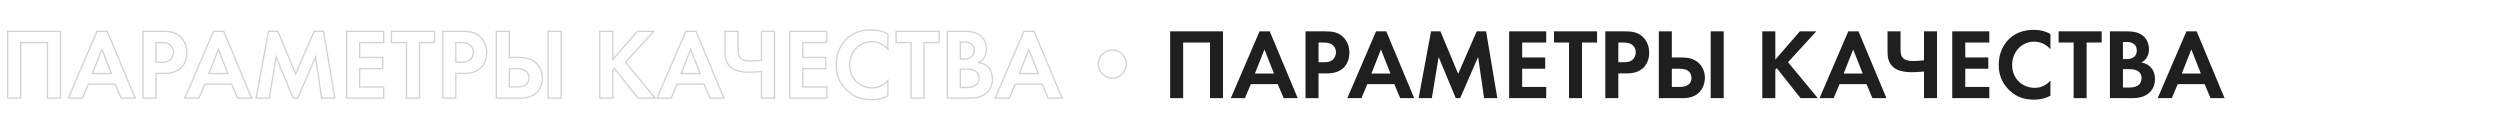
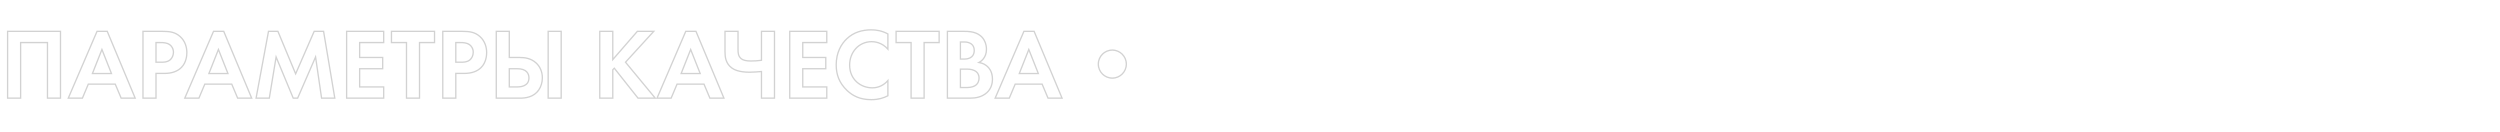
<svg xmlns="http://www.w3.org/2000/svg" width="3744" height="198" viewBox="0 0 3744 198" fill="none">
  <path d="M11.4 46.95V45.95H10.4V46.95H11.4ZM11.4 147H10.4V148H11.4V147ZM30.9 147V148H31.9V147H30.9ZM30.9 63.75V62.75H29.9V63.75H30.9ZM71.1 63.75H72.1V62.75H71.1V63.75ZM71.1 147H70.1V148H71.1V147ZM90.6 147V148H91.6V147H90.6ZM90.6 46.95H91.6V45.95H90.6V46.95ZM10.4 46.95L10.4 147H12.4L12.4 46.95H10.4ZM11.4 148H30.9V146H11.4V148ZM31.9 147L31.9 63.75H29.9L29.9 147H31.9ZM30.9 64.75L71.1 64.75V62.75L30.9 62.75V64.75ZM70.1 63.75L70.1 147H72.1L72.1 63.75H70.1ZM71.1 148L90.6 148V146L71.1 146V148ZM91.6 147L91.6 46.95H89.6L89.6 147H91.6ZM90.6 45.95L11.4 45.95V47.95L90.6 47.95V45.95ZM181.453 147L180.532 147.388L180.789 148H181.453V147ZM202.453 147V148H203.955L203.376 146.614L202.453 147ZM160.603 46.95L161.526 46.564L161.269 45.95H160.603V46.95ZM145.303 46.95V45.95H144.645L144.385 46.555L145.303 46.95ZM102.253 147L101.335 146.605L100.734 148H102.253V147ZM123.403 147V148H124.067L124.325 147.388L123.403 147ZM132.253 126V125H131.589L131.332 125.612L132.253 126ZM172.603 126L173.525 125.612L173.267 125H172.603V126ZM138.403 110.1L137.473 109.732L136.932 111.1H138.403V110.1ZM152.653 74.1L153.583 73.732L152.653 71.383L151.723 73.732L152.653 74.1ZM166.903 110.1V111.1H168.374L167.833 109.732L166.903 110.1ZM181.453 148H202.453V146H181.453V148ZM203.376 146.614L161.526 46.564L159.681 47.336L201.531 147.386L203.376 146.614ZM160.603 45.95L145.303 45.95V47.95L160.603 47.95V45.95ZM144.385 46.555L101.335 146.605L103.172 147.395L146.222 47.345L144.385 46.555ZM102.253 148H123.403V146H102.253V148ZM124.325 147.388L133.175 126.388L131.332 125.612L122.482 146.612L124.325 147.388ZM132.253 127L172.603 127V125L132.253 125V127ZM171.682 126.388L180.532 147.388L182.375 146.612L173.525 125.612L171.682 126.388ZM139.333 110.468L153.583 74.468L151.723 73.732L137.473 109.732L139.333 110.468ZM151.723 74.468L165.973 110.468L167.833 109.732L153.583 73.732L151.723 74.468ZM166.903 109.1H138.403V111.1H166.903V109.1ZM214.134 46.95V45.95H213.134V46.95H214.134ZM214.134 147H213.134V148H214.134V147ZM233.634 147V148H234.634V147H233.634ZM233.634 109.95V108.95H232.634V109.95H233.634ZM271.584 101.1L270.877 100.393L270.877 100.393L271.584 101.1ZM269.634 54.6L270.299 53.853L270.294 53.848L269.634 54.6ZM233.634 63.75V62.75H232.634V63.75H233.634ZM254.184 66.9L254.778 66.095L254.769 66.088L254.76 66.082L254.184 66.9ZM254.334 90L254.934 90.8L254.945 90.792L254.955 90.784L254.334 90ZM233.634 93.15H232.634V94.15H233.634V93.15ZM213.134 46.95L213.134 147H215.134L215.134 46.95H213.134ZM214.134 148H233.634V146H214.134V148ZM234.634 147V109.95H232.634V147H234.634ZM233.634 110.95H246.234V108.95H233.634V110.95ZM246.234 110.95C257.98 110.95 266.51 107.589 272.291 101.807L270.877 100.393C265.559 105.711 257.589 108.95 246.234 108.95V110.95ZM272.291 101.807C280.242 93.857 280.834 82.695 280.834 78.75H278.834C278.834 82.605 278.227 93.043 270.877 100.393L272.291 101.807ZM280.834 78.75C280.834 71.381 278.686 61.308 270.299 53.853L268.97 55.347C276.782 62.292 278.834 71.719 278.834 78.75H280.834ZM270.294 53.848C262.663 47.152 254.553 45.95 243.234 45.95V47.95C254.415 47.95 261.905 49.148 268.975 55.352L270.294 53.848ZM243.234 45.95L214.134 45.95V47.95L243.234 47.95V45.95ZM233.634 64.75H240.384V62.75H233.634V64.75ZM240.384 64.75C245.039 64.75 249.842 65.067 253.609 67.718L254.76 66.082C250.426 63.033 245.03 62.75 240.384 62.75V64.75ZM253.591 67.705C256.224 69.645 258.734 73.112 258.734 78.3H260.734C260.734 72.388 257.845 68.355 254.778 66.095L253.591 67.705ZM258.734 78.3C258.734 82.394 257.038 86.584 253.714 89.216L254.955 90.784C258.831 87.716 260.734 82.906 260.734 78.3H258.734ZM253.734 89.2C249.834 92.125 245.364 92.15 241.584 92.15V94.15C245.305 94.15 250.435 94.175 254.934 90.8L253.734 89.2ZM241.584 92.15H233.634V94.15H241.584V92.15ZM234.634 93.15L234.634 63.75H232.634L232.634 93.15H234.634ZM355.916 147L354.995 147.388L355.252 148H355.916V147ZM376.916 147V148H378.418L377.839 146.614L376.916 147ZM335.066 46.95L335.989 46.564L335.732 45.95H335.066V46.95ZM319.766 46.95V45.95H319.108L318.847 46.555L319.766 46.95ZM276.716 147L275.797 146.605L275.197 148H276.716V147ZM297.866 147V148H298.53L298.788 147.388L297.866 147ZM306.716 126V125H306.052L305.795 125.612L306.716 126ZM347.066 126L347.988 125.612L347.73 125H347.066V126ZM312.866 110.1L311.936 109.732L311.395 111.1H312.866V110.1ZM327.116 74.1L328.046 73.732L327.116 71.383L326.186 73.732L327.116 74.1ZM341.366 110.1V111.1H342.837L342.296 109.732L341.366 110.1ZM355.916 148H376.916V146H355.916V148ZM377.839 146.614L335.989 46.564L334.143 47.336L375.993 147.386L377.839 146.614ZM335.066 45.95L319.766 45.95V47.95L335.066 47.95V45.95ZM318.847 46.555L275.797 146.605L277.635 147.395L320.685 47.345L318.847 46.555ZM276.716 148H297.866V146H276.716V148ZM298.788 147.388L307.638 126.388L305.795 125.612L296.945 146.612L298.788 147.388ZM306.716 127L347.066 127V125L306.716 125V127ZM346.145 126.388L354.995 147.388L356.838 146.612L347.988 125.612L346.145 126.388ZM313.796 110.468L328.046 74.468L326.186 73.732L311.936 109.732L313.796 110.468ZM326.186 74.468L340.436 110.468L342.296 109.732L328.046 73.732L326.186 74.468ZM341.366 109.1H312.866V111.1H341.366V109.1ZM383.497 147L382.514 146.817L382.294 148H383.497V147ZM403.297 147V148H404.145L404.284 147.163L403.297 147ZM413.497 85.35L414.421 84.966L413.08 81.744L412.511 85.187L413.497 85.35ZM439.147 147L438.224 147.384L438.48 148H439.147V147ZM445.747 147V148H446.402L446.664 147.399L445.747 147ZM472.597 85.35L473.587 85.206L473.08 81.736L471.68 84.951L472.597 85.35ZM481.597 147L480.608 147.144L480.733 148H481.597V147ZM501.397 147V148H502.579L502.383 146.834L501.397 147ZM484.597 46.95L485.583 46.784L485.443 45.95H484.597V46.95ZM470.497 46.95V45.95H469.843L469.581 46.55L470.497 46.95ZM442.747 110.55L441.824 110.935L442.727 113.097L443.664 110.95L442.747 110.55ZM416.197 46.95L417.12 46.565L416.863 45.95H416.197V46.95ZM402.097 46.95V45.95H401.266L401.114 46.767L402.097 46.95ZM383.497 148H403.297V146H383.497V148ZM404.284 147.163L414.484 85.513L412.511 85.187L402.311 146.837L404.284 147.163ZM412.574 85.734L438.224 147.384L440.071 146.616L414.421 84.966L412.574 85.734ZM439.147 148L445.747 148V146L439.147 146V148ZM446.664 147.399L473.514 85.749L471.68 84.951L444.83 146.601L446.664 147.399ZM471.608 85.495L480.608 147.144L482.587 146.856L473.587 85.206L471.608 85.495ZM481.597 148H501.397V146H481.597V148ZM502.383 146.834L485.583 46.784L483.611 47.116L500.411 147.166L502.383 146.834ZM484.597 45.95H470.497V47.95H484.597V45.95ZM469.581 46.55L441.831 110.15L443.664 110.95L471.414 47.35L469.581 46.55ZM443.67 110.165L417.12 46.565L415.274 47.335L441.824 110.935L443.67 110.165ZM416.197 45.95H402.097V47.95H416.197V45.95ZM401.114 46.767L382.514 146.817L384.48 147.183L403.08 47.133L401.114 46.767ZM574.615 46.95H575.615V45.95H574.615V46.95ZM519.115 46.95V45.95H518.115V46.95H519.115ZM519.115 147H518.115V148H519.115V147ZM574.615 147V148H575.615V147H574.615ZM574.615 130.2H575.615V129.2H574.615V130.2ZM538.615 130.2H537.615V131.2H538.615V130.2ZM538.615 102.9V101.9H537.615V102.9H538.615ZM573.115 102.9V103.9H574.115V102.9H573.115ZM573.115 86.1H574.115V85.1H573.115V86.1ZM538.615 86.1H537.615V87.1H538.615V86.1ZM538.615 63.75V62.75H537.615V63.75H538.615ZM574.615 63.75V64.75H575.615V63.75H574.615ZM574.615 45.95L519.115 45.95V47.95L574.615 47.95V45.95ZM518.115 46.95V147H520.115V46.95H518.115ZM519.115 148H574.615V146H519.115V148ZM575.615 147V130.2H573.615V147H575.615ZM574.615 129.2H538.615V131.2H574.615V129.2ZM539.615 130.2V102.9H537.615V130.2H539.615ZM538.615 103.9H573.115V101.9H538.615V103.9ZM574.115 102.9V86.1H572.115V102.9H574.115ZM573.115 85.1H538.615V87.1H573.115V85.1ZM539.615 86.1V63.75H537.615V86.1H539.615ZM538.615 64.75L574.615 64.75V62.75L538.615 62.75V64.75ZM575.615 63.75V46.95H573.615V63.75H575.615ZM650.752 63.75V64.75H651.752V63.75H650.752ZM650.752 46.95H651.752V45.95H650.752V46.95ZM586.252 46.95V45.95H585.252V46.95H586.252ZM586.252 63.75H585.252V64.75H586.252V63.75ZM608.752 63.75H609.752V62.75H608.752V63.75ZM608.752 147H607.752V148H608.752V147ZM628.252 147V148H629.252V147H628.252ZM628.252 63.75V62.75H627.252V63.75H628.252ZM651.752 63.75V46.95H649.752V63.75H651.752ZM650.752 45.95L586.252 45.95V47.95L650.752 47.95V45.95ZM585.252 46.95V63.75H587.252V46.95H585.252ZM586.252 64.75H608.752V62.75L586.252 62.75V64.75ZM607.752 63.75V147H609.752V63.75H607.752ZM608.752 148L628.252 148V146L608.752 146V148ZM629.252 147V63.75H627.252V147H629.252ZM628.252 64.75H650.752V62.75L628.252 62.75V64.75ZM663.109 46.95V45.95H662.109V46.95H663.109ZM663.109 147H662.109V148H663.109V147ZM682.609 147V148H683.609V147H682.609ZM682.609 109.95V108.95H681.609V109.95H682.609ZM720.559 101.1L719.852 100.393L719.852 100.393L720.559 101.1ZM718.609 54.6L719.273 53.853L719.269 53.848L718.609 54.6ZM682.609 63.75V62.75H681.609V63.75H682.609ZM703.159 66.9L703.752 66.095L703.743 66.088L703.734 66.082L703.159 66.9ZM703.309 90L703.909 90.8L703.919 90.792L703.93 90.784L703.309 90ZM682.609 93.15H681.609V94.15H682.609V93.15ZM662.109 46.95V147H664.109V46.95H662.109ZM663.109 148H682.609V146H663.109V148ZM683.609 147V109.95H681.609V147H683.609ZM682.609 110.95H695.209V108.95H682.609V110.95ZM695.209 110.95C706.955 110.95 715.484 107.589 721.266 101.807L719.852 100.393C714.533 105.711 706.563 108.95 695.209 108.95V110.95ZM721.266 101.807C729.216 93.857 729.809 82.695 729.809 78.75H727.809C727.809 82.605 727.202 93.043 719.852 100.393L721.266 101.807ZM729.809 78.75C729.809 71.381 727.661 61.308 719.273 53.853L717.945 55.347C725.757 62.292 727.809 71.719 727.809 78.75H729.809ZM719.269 53.848C711.638 47.152 703.528 45.95 692.209 45.95V47.95C703.39 47.95 710.88 49.148 717.949 55.352L719.269 53.848ZM692.209 45.95L663.109 45.95V47.95L692.209 47.95V45.95ZM682.609 64.75H689.359V62.75L682.609 62.75V64.75ZM689.359 64.75C694.014 64.75 698.817 65.067 702.583 67.718L703.734 66.082C699.401 63.033 694.004 62.75 689.359 62.75V64.75ZM702.566 67.705C705.198 69.645 707.709 73.112 707.709 78.3H709.709C709.709 72.388 706.82 68.355 703.752 66.095L702.566 67.705ZM707.709 78.3C707.709 82.394 706.012 86.584 702.688 89.216L703.93 90.784C707.806 87.716 709.709 82.906 709.709 78.3H707.709ZM702.709 89.2C698.809 92.125 694.338 92.15 690.559 92.15V94.15C694.28 94.15 699.409 94.175 703.909 90.8L702.709 89.2ZM690.559 92.15H682.609V94.15H690.559V92.15ZM683.609 93.15V63.75H681.609V93.15H683.609ZM743.236 147H742.236V148H743.236V147ZM806.836 134.7L806.012 134.133L806.011 134.135L806.836 134.7ZM802.936 94.35L802.258 95.085L802.259 95.086L802.936 94.35ZM762.736 86.1H761.736V87.1H762.736V86.1ZM762.736 46.95H763.736V45.95H762.736V46.95ZM743.236 46.95V45.95H742.236V46.95H743.236ZM762.736 102.9V101.9H761.736V102.9H762.736ZM762.736 130.2H761.736V131.2H762.736V130.2ZM820.936 46.95V45.95H819.936V46.95H820.936ZM820.936 147H819.936V148H820.936V147ZM840.436 147V148H841.436V147H840.436ZM840.436 46.95H841.436V45.95H840.436V46.95ZM743.236 148H778.486V146H743.236V148ZM778.486 148C786.935 148 799.858 146.657 807.661 135.265L806.011 134.135C798.814 144.643 786.837 146 778.486 146V148ZM807.66 135.267C811.077 130.296 813.236 123.647 813.236 116.7H811.236C811.236 123.253 809.195 129.504 806.012 134.133L807.66 135.267ZM813.236 116.7C813.236 106.825 809.372 98.906 803.613 93.614L802.259 95.086C807.599 99.993 811.236 107.375 811.236 116.7H813.236ZM803.614 93.615C795.533 86.156 785.765 85.1 778.336 85.1V87.1C785.607 87.1 794.739 88.144 802.258 95.085L803.614 93.615ZM778.336 85.1H762.736V87.1H778.336V85.1ZM763.736 86.1V46.95H761.736V86.1H763.736ZM762.736 45.95H743.236V47.95H762.736V45.95ZM742.236 46.95V147H744.236V46.95H742.236ZM762.736 103.9H774.436V101.9H762.736V103.9ZM774.436 103.9C781.47 103.9 785.598 105.73 787.974 108.14C790.354 110.554 791.136 113.712 791.136 116.7H793.136C793.136 113.388 792.268 109.646 789.398 106.735C786.524 103.82 781.802 101.9 774.436 101.9V103.9ZM791.136 116.7C791.136 119.884 790.282 122.2 789.007 123.906C787.725 125.623 785.964 126.794 784.047 127.589C780.182 129.192 775.866 129.2 774.136 129.2V131.2C775.856 131.2 780.54 131.208 784.813 129.436C786.964 128.544 789.056 127.183 790.61 125.103C792.171 123.013 793.136 120.266 793.136 116.7H791.136ZM774.136 129.2H762.736V131.2H774.136V129.2ZM763.736 130.2V102.9H761.736V130.2H763.736ZM819.936 46.95V147H821.936V46.95H819.936ZM820.936 148H840.436V146H820.936V148ZM841.436 147V46.95H839.436V147H841.436ZM840.436 45.95H820.936V47.95H840.436V45.95ZM917.716 46.95H918.716V45.95H917.716V46.95ZM898.216 46.95V45.95H897.216V46.95H898.216ZM898.216 147H897.216V148H898.216V147ZM917.716 147V148H918.716V147H917.716ZM917.716 104.4L917.009 103.693L916.716 103.986V104.4H917.716ZM919.966 102.15L920.75 101.529L920.053 100.649L919.259 101.443L919.966 102.15ZM955.516 147L954.733 147.621L955.033 148H955.516V147ZM981.316 147V148H983.442L982.087 146.363L981.316 147ZM936.766 93.15L936.029 92.475L935.441 93.117L935.996 93.787L936.766 93.15ZM979.066 46.95L979.804 47.625L981.338 45.95H979.066V46.95ZM954.466 46.95V45.95H954.011L953.712 46.294L954.466 46.95ZM917.716 89.25H916.716V91.926L918.471 89.906L917.716 89.25ZM917.716 45.95L898.216 45.95V47.95L917.716 47.95V45.95ZM897.216 46.95V147H899.216V46.95H897.216ZM898.216 148H917.716V146H898.216V148ZM918.716 147V104.4H916.716V147H918.716ZM918.424 105.107L920.674 102.857L919.259 101.443L917.009 103.693L918.424 105.107ZM919.183 102.771L954.733 147.621L956.3 146.379L920.75 101.529L919.183 102.771ZM955.516 148L981.316 148V146L955.516 146V148ZM982.087 146.363L937.537 92.513L935.996 93.787L980.546 147.637L982.087 146.363ZM937.504 93.825L979.804 47.625L978.329 46.275L936.029 92.475L937.504 93.825ZM979.066 45.95H954.466V47.95H979.066V45.95ZM953.712 46.294L916.962 88.594L918.471 89.906L955.221 47.606L953.712 46.294ZM918.716 89.25V46.95H916.716V89.25H918.716ZM1063.14 147L1062.22 147.388L1062.48 148H1063.14V147ZM1084.14 147V148H1085.64L1085.07 146.614L1084.14 147ZM1042.29 46.95L1043.22 46.564L1042.96 45.95H1042.29V46.95ZM1026.99 46.95V45.95H1026.33L1026.07 46.555L1026.99 46.95ZM983.943 147L983.024 146.605L982.424 148H983.943V147ZM1005.09 147V148H1005.76L1006.01 147.388L1005.09 147ZM1013.94 126V125H1013.28L1013.02 125.612L1013.94 126ZM1054.29 126L1055.21 125.612L1054.96 125H1054.29V126ZM1020.09 110.1L1019.16 109.732L1018.62 111.1H1020.09V110.1ZM1034.34 74.1L1035.27 73.732L1034.34 71.383L1033.41 73.732L1034.34 74.1ZM1048.59 110.1V111.1H1050.06L1049.52 109.732L1048.59 110.1ZM1063.14 148H1084.14V146H1063.14V148ZM1085.07 146.614L1043.22 46.564L1041.37 47.336L1083.22 147.386L1085.07 146.614ZM1042.29 45.95L1026.99 45.95V47.95L1042.29 47.95V45.95ZM1026.07 46.555L983.024 146.605L984.861 147.395L1027.91 47.345L1026.07 46.555ZM983.943 148H1005.09V146H983.943V148ZM1006.01 147.388L1014.86 126.388L1013.02 125.612L1004.17 146.612L1006.01 147.388ZM1013.94 127L1054.29 127V125L1013.94 125V127ZM1053.37 126.388L1062.22 147.388L1064.06 146.612L1055.21 125.612L1053.37 126.388ZM1021.02 110.468L1035.27 74.468L1033.41 73.732L1019.16 109.732L1021.02 110.468ZM1033.41 74.468L1047.66 110.468L1049.52 109.732L1035.27 73.732L1033.41 74.468ZM1048.59 109.1H1020.09V111.1H1048.59V109.1ZM1140.37 147H1139.37V148H1140.37V147ZM1159.87 147V148H1160.87V147H1159.87ZM1159.87 46.95H1160.87V45.95H1159.87V46.95ZM1140.37 46.95V45.95H1139.37V46.95H1140.37ZM1140.37 90.3L1140.51 91.29L1141.37 91.167V90.3H1140.37ZM1110.22 88.05L1109.61 88.838L1109.61 88.844L1110.22 88.05ZM1105.27 46.95H1106.27V45.95H1105.27V46.95ZM1085.77 46.95V45.95H1084.77V46.95H1085.77ZM1095.82 101.7L1096.42 100.9L1096.42 100.898L1095.82 101.7ZM1140.37 107.1H1141.37V105.991L1140.27 106.105L1140.37 107.1ZM1140.37 148L1159.87 148V146L1140.37 146V148ZM1160.87 147V46.95H1158.87V147H1160.87ZM1159.87 45.95H1140.37V47.95H1159.87V45.95ZM1139.37 46.95V90.3H1141.37V46.95H1139.37ZM1140.23 89.31C1135.04 90.052 1129.24 90.35 1124.47 90.35V92.35C1129.31 92.35 1135.2 92.048 1140.51 91.29L1140.23 89.31ZM1124.47 90.35C1117.07 90.35 1113.13 89.012 1110.83 87.256L1109.61 88.844C1112.42 90.988 1116.88 92.35 1124.47 92.35V90.35ZM1110.84 87.262C1106.46 83.844 1106.27 78.79 1106.27 74.25L1104.27 74.25C1104.27 78.71 1104.38 84.756 1109.61 88.838L1110.84 87.262ZM1106.27 74.25V46.95H1104.27V74.25L1106.27 74.25ZM1105.27 45.95H1085.77V47.95H1105.27V45.95ZM1084.77 46.95V77.7H1086.77V46.95H1084.77ZM1084.77 77.7C1084.77 85.727 1085.98 95.606 1095.22 102.502L1096.42 100.898C1087.97 94.594 1086.77 85.573 1086.77 77.7H1084.77ZM1095.22 102.5C1098.41 104.895 1105.98 109.15 1122.52 109.15V107.15C1106.36 107.15 1099.23 103.005 1096.42 100.9L1095.22 102.5ZM1122.52 109.15C1127.52 109.15 1136.11 108.547 1140.47 108.095L1140.27 106.105C1135.94 106.553 1127.42 107.15 1122.52 107.15V109.15ZM1139.37 107.1V147H1141.37V107.1H1139.37ZM1238.19 46.95H1239.19V45.95H1238.19V46.95ZM1182.69 46.95V45.95H1181.69V46.95H1182.69ZM1182.69 147H1181.69V148H1182.69V147ZM1238.19 147V148H1239.19V147H1238.19ZM1238.19 130.2H1239.19V129.2H1238.19V130.2ZM1202.19 130.2H1201.19V131.2H1202.19V130.2ZM1202.19 102.9V101.9H1201.19V102.9H1202.19ZM1236.69 102.9V103.9H1237.69V102.9H1236.69ZM1236.69 86.1H1237.69V85.1H1236.69V86.1ZM1202.19 86.1H1201.19V87.1H1202.19V86.1ZM1202.19 63.75V62.75H1201.19V63.75H1202.19ZM1238.19 63.75V64.75H1239.19V63.75H1238.19ZM1238.19 45.95L1182.69 45.95V47.95L1238.19 47.95V45.95ZM1181.69 46.95V147H1183.69V46.95H1181.69ZM1182.69 148H1238.19V146H1182.69V148ZM1239.19 147V130.2H1237.19V147H1239.19ZM1238.19 129.2H1202.19V131.2H1238.19V129.2ZM1203.19 130.2V102.9H1201.19V130.2H1203.19ZM1202.19 103.9H1236.69V101.9H1202.19V103.9ZM1237.69 102.9V86.1H1235.69V102.9H1237.69ZM1236.69 85.1H1202.19V87.1H1236.69V85.1ZM1203.19 86.1V63.75H1201.19V86.1H1203.19ZM1202.19 64.75H1238.19V62.75L1202.19 62.75V64.75ZM1239.19 63.75V46.95H1237.19V63.75H1239.19ZM1329.7 120.6H1330.7V117.874L1328.94 119.953L1329.7 120.6ZM1329.7 73.65L1328.95 74.307L1330.7 76.32V73.65H1329.7ZM1329.7 50.85H1330.7V50.254L1330.18 49.971L1329.7 50.85ZM1268.35 57.9L1269.03 58.632L1269.04 58.629L1268.35 57.9ZM1268.35 135.3L1267.66 136.021L1267.67 136.026L1268.35 135.3ZM1329.7 143.4L1330.17 144.285L1330.7 144.004V143.4H1329.7ZM1328.94 119.953C1323.27 126.639 1315.3 130.55 1306.3 130.55V132.55C1315.91 132.55 1324.43 128.361 1330.47 121.247L1328.94 119.953ZM1306.3 130.55C1289.96 130.55 1273.4 118.907 1273.4 97.35H1271.4C1271.4 120.193 1289.05 132.55 1306.3 132.55V130.55ZM1273.4 97.35C1273.4 79.348 1286.1 63.4 1305.55 63.4V61.4C1284.8 61.4 1271.4 78.452 1271.4 97.35H1273.4ZM1305.55 63.4C1309.03 63.4 1320.08 64.124 1328.95 74.307L1330.46 72.993C1321.03 62.176 1309.28 61.4 1305.55 61.4V63.4ZM1330.7 73.65V50.85H1328.7V73.65H1330.7ZM1330.18 49.971C1320.85 44.924 1312.28 43.7 1305.1 43.7V45.7C1312.03 45.7 1320.26 46.876 1329.23 51.73L1330.18 49.971ZM1305.1 43.7C1290.67 43.7 1277.95 47.505 1267.67 57.172L1269.04 58.629C1278.86 49.395 1291.04 45.7 1305.1 45.7V43.7ZM1267.67 57.168C1258.93 65.294 1251.3 78.604 1251.3 97.05H1253.3C1253.3 79.196 1260.67 66.406 1269.03 58.632L1267.67 57.168ZM1251.3 97.05C1251.3 111.996 1255.9 124.715 1267.66 136.021L1269.05 134.579C1257.71 123.685 1253.3 111.504 1253.3 97.05H1251.3ZM1267.67 136.026C1276.23 144.131 1287.12 150.25 1304.95 150.25V148.25C1287.69 148.25 1277.28 142.369 1269.04 134.574L1267.67 136.026ZM1304.95 150.25C1315.93 150.25 1324.04 147.501 1330.17 144.285L1329.24 142.515C1323.36 145.599 1315.57 148.25 1304.95 148.25V150.25ZM1330.7 143.4V120.6H1328.7V143.4H1330.7ZM1406.46 63.75V64.75H1407.46V63.75H1406.46ZM1406.46 46.95H1407.46V45.95H1406.46V46.95ZM1341.96 46.95V45.95H1340.96V46.95H1341.96ZM1341.96 63.75H1340.96V64.75H1341.96V63.75ZM1364.46 63.75H1365.46V62.75H1364.46V63.75ZM1364.46 147H1363.46V148H1364.46V147ZM1383.96 147V148H1384.96V147H1383.96ZM1383.96 63.75V62.75H1382.96V63.75H1383.96ZM1407.46 63.75V46.95H1405.46V63.75H1407.46ZM1406.46 45.95L1341.96 45.95V47.95L1406.46 47.95V45.95ZM1340.96 46.95V63.75H1342.96V46.95H1340.96ZM1341.96 64.75H1364.46V62.75L1341.96 62.75V64.75ZM1363.46 63.75V147H1365.46V63.75H1363.46ZM1364.46 148H1383.96V146H1364.46V148ZM1384.96 147V63.75H1382.96V147H1384.96ZM1383.96 64.75H1406.46V62.75L1383.96 62.75V64.75ZM1418.82 46.95V45.95H1417.82V46.95H1418.82ZM1418.82 147H1417.82V148H1418.82V147ZM1477.77 138.9L1478.43 139.651L1478.44 139.647L1477.77 138.9ZM1479.12 99.9L1479.81 99.175L1479.81 99.172L1479.12 99.9ZM1466.07 93.6L1465.59 92.726L1463.05 94.132L1465.91 94.588L1466.07 93.6ZM1468.02 53.25L1467.41 54.039L1467.41 54.043L1468.02 53.25ZM1438.32 62.85V61.85H1437.32V62.85H1438.32ZM1438.32 88.5H1437.32V89.5H1438.32V88.5ZM1438.32 103.5V102.5H1437.32V103.5H1438.32ZM1458.87 105.45L1458.45 106.357L1458.46 106.361L1458.87 105.45ZM1460.07 128.4L1460.58 129.263L1460.58 129.26L1460.07 128.4ZM1438.32 131.1H1437.32V132.1H1438.32V131.1ZM1417.82 46.95V147H1419.82V46.95H1417.82ZM1418.82 148H1452.42V146H1418.82V148ZM1452.42 148C1461.22 148 1470.67 146.485 1478.43 139.651L1477.11 138.149C1469.88 144.515 1461.02 146 1452.42 146V148ZM1478.44 139.647C1485.63 133.238 1487.32 124.662 1487.32 118.65H1485.32C1485.32 124.338 1483.72 132.262 1477.11 138.153L1478.44 139.647ZM1487.32 118.65C1487.32 113.286 1486.1 105.151 1479.81 99.175L1478.43 100.625C1484.14 106.049 1485.32 113.514 1485.32 118.65H1487.32ZM1479.81 99.172C1477.15 96.674 1473.08 93.702 1466.23 92.612L1465.91 94.588C1472.27 95.598 1475.99 98.326 1478.44 100.628L1479.81 99.172ZM1466.56 94.474C1469.36 92.915 1478.32 87.403 1478.32 73.95H1476.32C1476.32 86.297 1468.18 91.285 1465.59 92.726L1466.56 94.474ZM1478.32 73.95C1478.32 65.296 1474.77 57.179 1468.63 52.457L1467.41 54.043C1472.97 58.321 1476.32 65.804 1476.32 73.95H1478.32ZM1468.64 52.461C1460.23 45.921 1449.08 45.95 1443.57 45.95V47.95C1449.16 47.95 1459.62 47.979 1467.41 54.039L1468.64 52.461ZM1443.57 45.95L1418.82 45.95V47.95L1443.57 47.95V45.95ZM1438.32 63.85H1444.02V61.85H1438.32V63.85ZM1444.02 63.85C1447.87 63.85 1451.39 64.689 1453.91 66.527C1456.39 68.331 1458.02 71.169 1458.02 75.45L1460.02 75.45C1460.02 70.581 1458.13 67.12 1455.09 64.91C1452.1 62.736 1448.12 61.85 1444.02 61.85V63.85ZM1458.02 75.45C1458.02 78.473 1457.3 80.686 1456.24 82.322C1455.17 83.962 1453.71 85.086 1452.13 85.858C1448.94 87.419 1445.35 87.5 1443.87 87.5V89.5C1445.39 89.5 1449.38 89.431 1453.01 87.655C1454.84 86.758 1456.61 85.416 1457.91 83.414C1459.22 81.408 1460.02 78.802 1460.02 75.45L1458.02 75.45ZM1443.87 87.5H1438.32V89.5H1443.87V87.5ZM1439.32 88.5V62.85H1437.32V88.5H1439.32ZM1438.32 104.5H1445.52V102.5H1438.32V104.5ZM1445.52 104.5C1449.77 104.5 1454.49 104.516 1458.45 106.357L1459.29 104.543C1454.86 102.484 1449.68 102.5 1445.52 102.5V104.5ZM1458.46 106.361C1464.26 108.984 1465.22 113.905 1465.22 116.85H1467.22C1467.22 113.495 1466.09 107.616 1459.28 104.539L1458.46 106.361ZM1465.22 116.85C1465.22 120.541 1463.95 124.933 1459.56 127.54L1460.58 129.26C1465.79 126.167 1467.22 120.959 1467.22 116.85H1465.22ZM1459.57 127.537C1455.48 129.935 1450.33 130.1 1446.72 130.1V132.1C1450.31 132.1 1455.97 131.965 1460.58 129.263L1459.57 127.537ZM1446.72 130.1H1438.32V132.1H1446.72V130.1ZM1439.32 131.1V103.5H1437.32V131.1H1439.32ZM1569.54 147L1568.62 147.388L1568.88 148H1569.54V147ZM1590.54 147V148H1592.04L1591.46 146.614L1590.54 147ZM1548.69 46.95L1549.61 46.564L1549.35 45.95H1548.69V46.95ZM1533.39 46.95V45.95H1532.73L1532.47 46.555L1533.39 46.95ZM1490.34 147L1489.42 146.605L1488.82 148H1490.34V147ZM1511.49 147V148H1512.15L1512.41 147.388L1511.49 147ZM1520.34 126V125H1519.68L1519.42 125.612L1520.34 126ZM1560.69 126L1561.61 125.612L1561.35 125H1560.69V126ZM1526.49 110.1L1525.56 109.732L1525.02 111.1H1526.49V110.1ZM1540.74 74.1L1541.67 73.732L1540.74 71.383L1539.81 73.732L1540.74 74.1ZM1554.99 110.1V111.1H1556.46L1555.92 109.732L1554.99 110.1ZM1569.54 148H1590.54V146H1569.54V148ZM1591.46 146.614L1549.61 46.564L1547.77 47.336L1589.62 147.386L1591.46 146.614ZM1548.69 45.95H1533.39V47.95H1548.69V45.95ZM1532.47 46.555L1489.42 146.605L1491.26 147.395L1534.31 47.345L1532.47 46.555ZM1490.34 148L1511.49 148V146L1490.34 146V148ZM1512.41 147.388L1521.26 126.388L1519.42 125.612L1510.57 146.612L1512.41 147.388ZM1520.34 127L1560.69 127V125L1520.34 125V127ZM1559.77 126.388L1568.62 147.388L1570.46 146.612L1561.61 125.612L1559.77 126.388ZM1527.42 110.468L1541.67 74.468L1539.81 73.732L1525.56 109.732L1527.42 110.468ZM1539.81 74.468L1554.06 110.468L1555.92 109.732L1541.67 73.732L1539.81 74.468ZM1554.99 109.1L1526.49 109.1V111.1L1554.99 111.1V109.1ZM1643.82 96C1643.82 108.102 1653.72 118 1665.82 118V116C1654.82 116 1645.82 106.998 1645.82 96H1643.82ZM1665.82 118C1677.92 118 1687.82 108.102 1687.82 96H1685.82C1685.82 106.998 1676.82 116 1665.82 116V118ZM1687.82 96C1687.82 83.898 1677.92 74 1665.82 74V76C1676.82 76 1685.82 85.002 1685.82 96H1687.82ZM1665.82 74C1653.72 74 1643.82 83.898 1643.82 96H1645.82C1645.82 85.002 1654.82 76 1665.82 76V74Z" fill="#1F1F1F" fill-opacity="0.2" />
-   <path d="M1752.4 46.95V147H1771.9V63.75L1812.1 63.75V147L1831.6 147V46.95L1752.4 46.95ZM1922.45 147H1943.45L1901.6 46.95L1886.3 46.95L1843.25 147H1864.4L1873.25 126L1913.6 126L1922.45 147ZM1879.4 110.1L1893.65 74.1L1907.9 110.1H1879.4ZM1955.13 46.95V147H1974.63V109.95H1987.23C1998.78 109.95 2007.03 106.65 2012.58 101.1C2020.23 93.45 2020.83 82.65 2020.83 78.75C2020.83 71.55 2018.73 61.8 2010.63 54.6C2003.28 48.15 1995.48 46.95 1984.23 46.95L1955.13 46.95ZM1974.63 63.75H1981.38C1986.03 63.75 1991.13 64.05 1995.18 66.9C1998.03 69 2000.73 72.75 2000.73 78.3C2000.73 82.65 1998.93 87.15 1995.33 90C1991.13 93.15 1986.33 93.15 1982.58 93.15H1974.63V63.75ZM2096.92 147H2117.92L2076.07 46.95L2060.77 46.95L2017.72 147H2038.87L2047.72 126L2088.07 126L2096.92 147ZM2053.87 110.1L2068.12 74.1L2082.37 110.1H2053.87ZM2124.5 147H2144.3L2154.5 85.35L2180.15 147L2186.75 147L2213.6 85.35L2222.6 147H2242.4L2225.6 46.95H2211.5L2183.75 110.55L2157.2 46.95H2143.1L2124.5 147ZM2315.61 46.95L2260.11 46.95V147H2315.61V130.2H2279.61V102.9H2314.11V86.1H2279.61V63.75L2315.61 63.75V46.95ZM2391.75 63.75V46.95L2327.25 46.95V63.75L2349.75 63.75V147L2369.25 147V63.75L2391.75 63.75ZM2404.11 46.95V147H2423.61V109.95H2436.21C2447.76 109.95 2456.01 106.65 2461.56 101.1C2469.21 93.45 2469.81 82.65 2469.81 78.75C2469.81 71.55 2467.71 61.8 2459.61 54.6C2452.26 48.15 2444.46 46.95 2433.21 46.95L2404.11 46.95ZM2423.61 63.75L2430.36 63.75C2435.01 63.75 2440.11 64.05 2444.16 66.9C2447.01 69 2449.71 72.75 2449.71 78.3C2449.71 82.65 2447.91 87.15 2444.31 90C2440.11 93.15 2435.31 93.15 2431.56 93.15H2423.61V63.75ZM2484.24 147H2519.49C2527.89 147 2540.34 145.65 2547.84 134.7C2551.14 129.9 2553.24 123.45 2553.24 116.7C2553.24 107.1 2549.49 99.45 2543.94 94.35C2536.14 87.15 2526.69 86.1 2519.34 86.1H2503.74V46.95H2484.24V147ZM2503.74 102.9H2515.44C2529.84 102.9 2533.14 110.4 2533.14 116.7C2533.14 130.2 2518.59 130.2 2515.14 130.2H2503.74V102.9ZM2561.94 46.95V147H2581.44V46.95H2561.94ZM2658.72 46.95L2639.22 46.95V147H2658.72V104.4L2660.97 102.15L2696.52 147L2722.32 147L2677.77 93.15L2720.07 46.95H2695.47L2658.72 89.25V46.95ZM2804.14 147H2825.14L2783.29 46.95L2767.99 46.95L2724.94 147H2746.09L2754.94 126L2795.29 126L2804.14 147ZM2761.09 110.1L2775.34 74.1L2789.59 110.1H2761.09ZM2881.37 147L2900.87 147V46.95H2881.37V90.3C2876.12 91.05 2870.27 91.35 2865.47 91.35C2857.97 91.35 2853.77 90 2851.22 88.05C2846.42 84.3 2846.27 78.75 2846.27 74.25V46.95H2826.77V77.7C2826.77 85.65 2827.97 95.1 2836.82 101.7C2839.82 103.95 2847.17 108.15 2863.52 108.15C2868.47 108.15 2877.02 107.55 2881.37 107.1V147ZM2979.19 46.95L2923.69 46.95V147H2979.19V130.2H2943.19V102.9H2977.69V86.1H2943.19V63.75L2979.19 63.75V46.95ZM3070.7 120.6C3064.85 127.5 3056.6 131.55 3047.3 131.55C3030.5 131.55 3013.4 119.55 3013.4 97.35C3013.4 78.9 3026.45 62.4 3046.55 62.4C3050.15 62.4 3061.55 63.15 3070.7 73.65V50.85C3061.55 45.9 3053.15 44.7 3046.1 44.7C3031.85 44.7 3019.4 48.45 3009.35 57.9C3000.8 65.85 2993.3 78.9 2993.3 97.05C2993.3 111.75 2997.8 124.2 3009.35 135.3C3017.75 143.25 3028.4 149.25 3045.95 149.25C3056.75 149.25 3064.7 146.55 3070.7 143.4V120.6ZM3147.46 63.75V46.95L3082.96 46.95V63.75L3105.46 63.75V147H3124.96V63.75L3147.46 63.75ZM3159.82 46.95V147H3193.42C3202.12 147 3211.27 145.5 3218.77 138.9C3225.67 132.75 3227.32 124.5 3227.32 118.65C3227.32 113.4 3226.12 105.6 3220.12 99.9C3217.57 97.5 3213.67 94.65 3207.07 93.6C3209.77 92.1 3218.32 86.85 3218.32 73.95C3218.32 65.55 3214.87 57.75 3209.02 53.25C3200.92 46.95 3190.12 46.95 3184.57 46.95L3159.82 46.95ZM3179.32 62.85H3185.02C3192.97 62.85 3200.02 66.3 3200.02 75.45C3200.02 88.2 3187.87 88.5 3184.87 88.5H3179.32V62.85ZM3179.32 103.5H3186.52C3190.72 103.5 3195.67 103.5 3199.87 105.45C3206.17 108.3 3207.22 113.7 3207.22 116.85C3207.22 120.75 3205.87 125.55 3201.07 128.4C3196.72 130.95 3191.32 131.1 3187.72 131.1H3179.32V103.5ZM3310.54 147H3331.54L3289.69 46.95H3274.39L3231.34 147L3252.49 147L3261.34 126L3301.69 126L3310.54 147ZM3267.49 110.1L3281.74 74.1L3295.99 110.1L3267.49 110.1Z" fill="#1F1F1F" />
</svg>